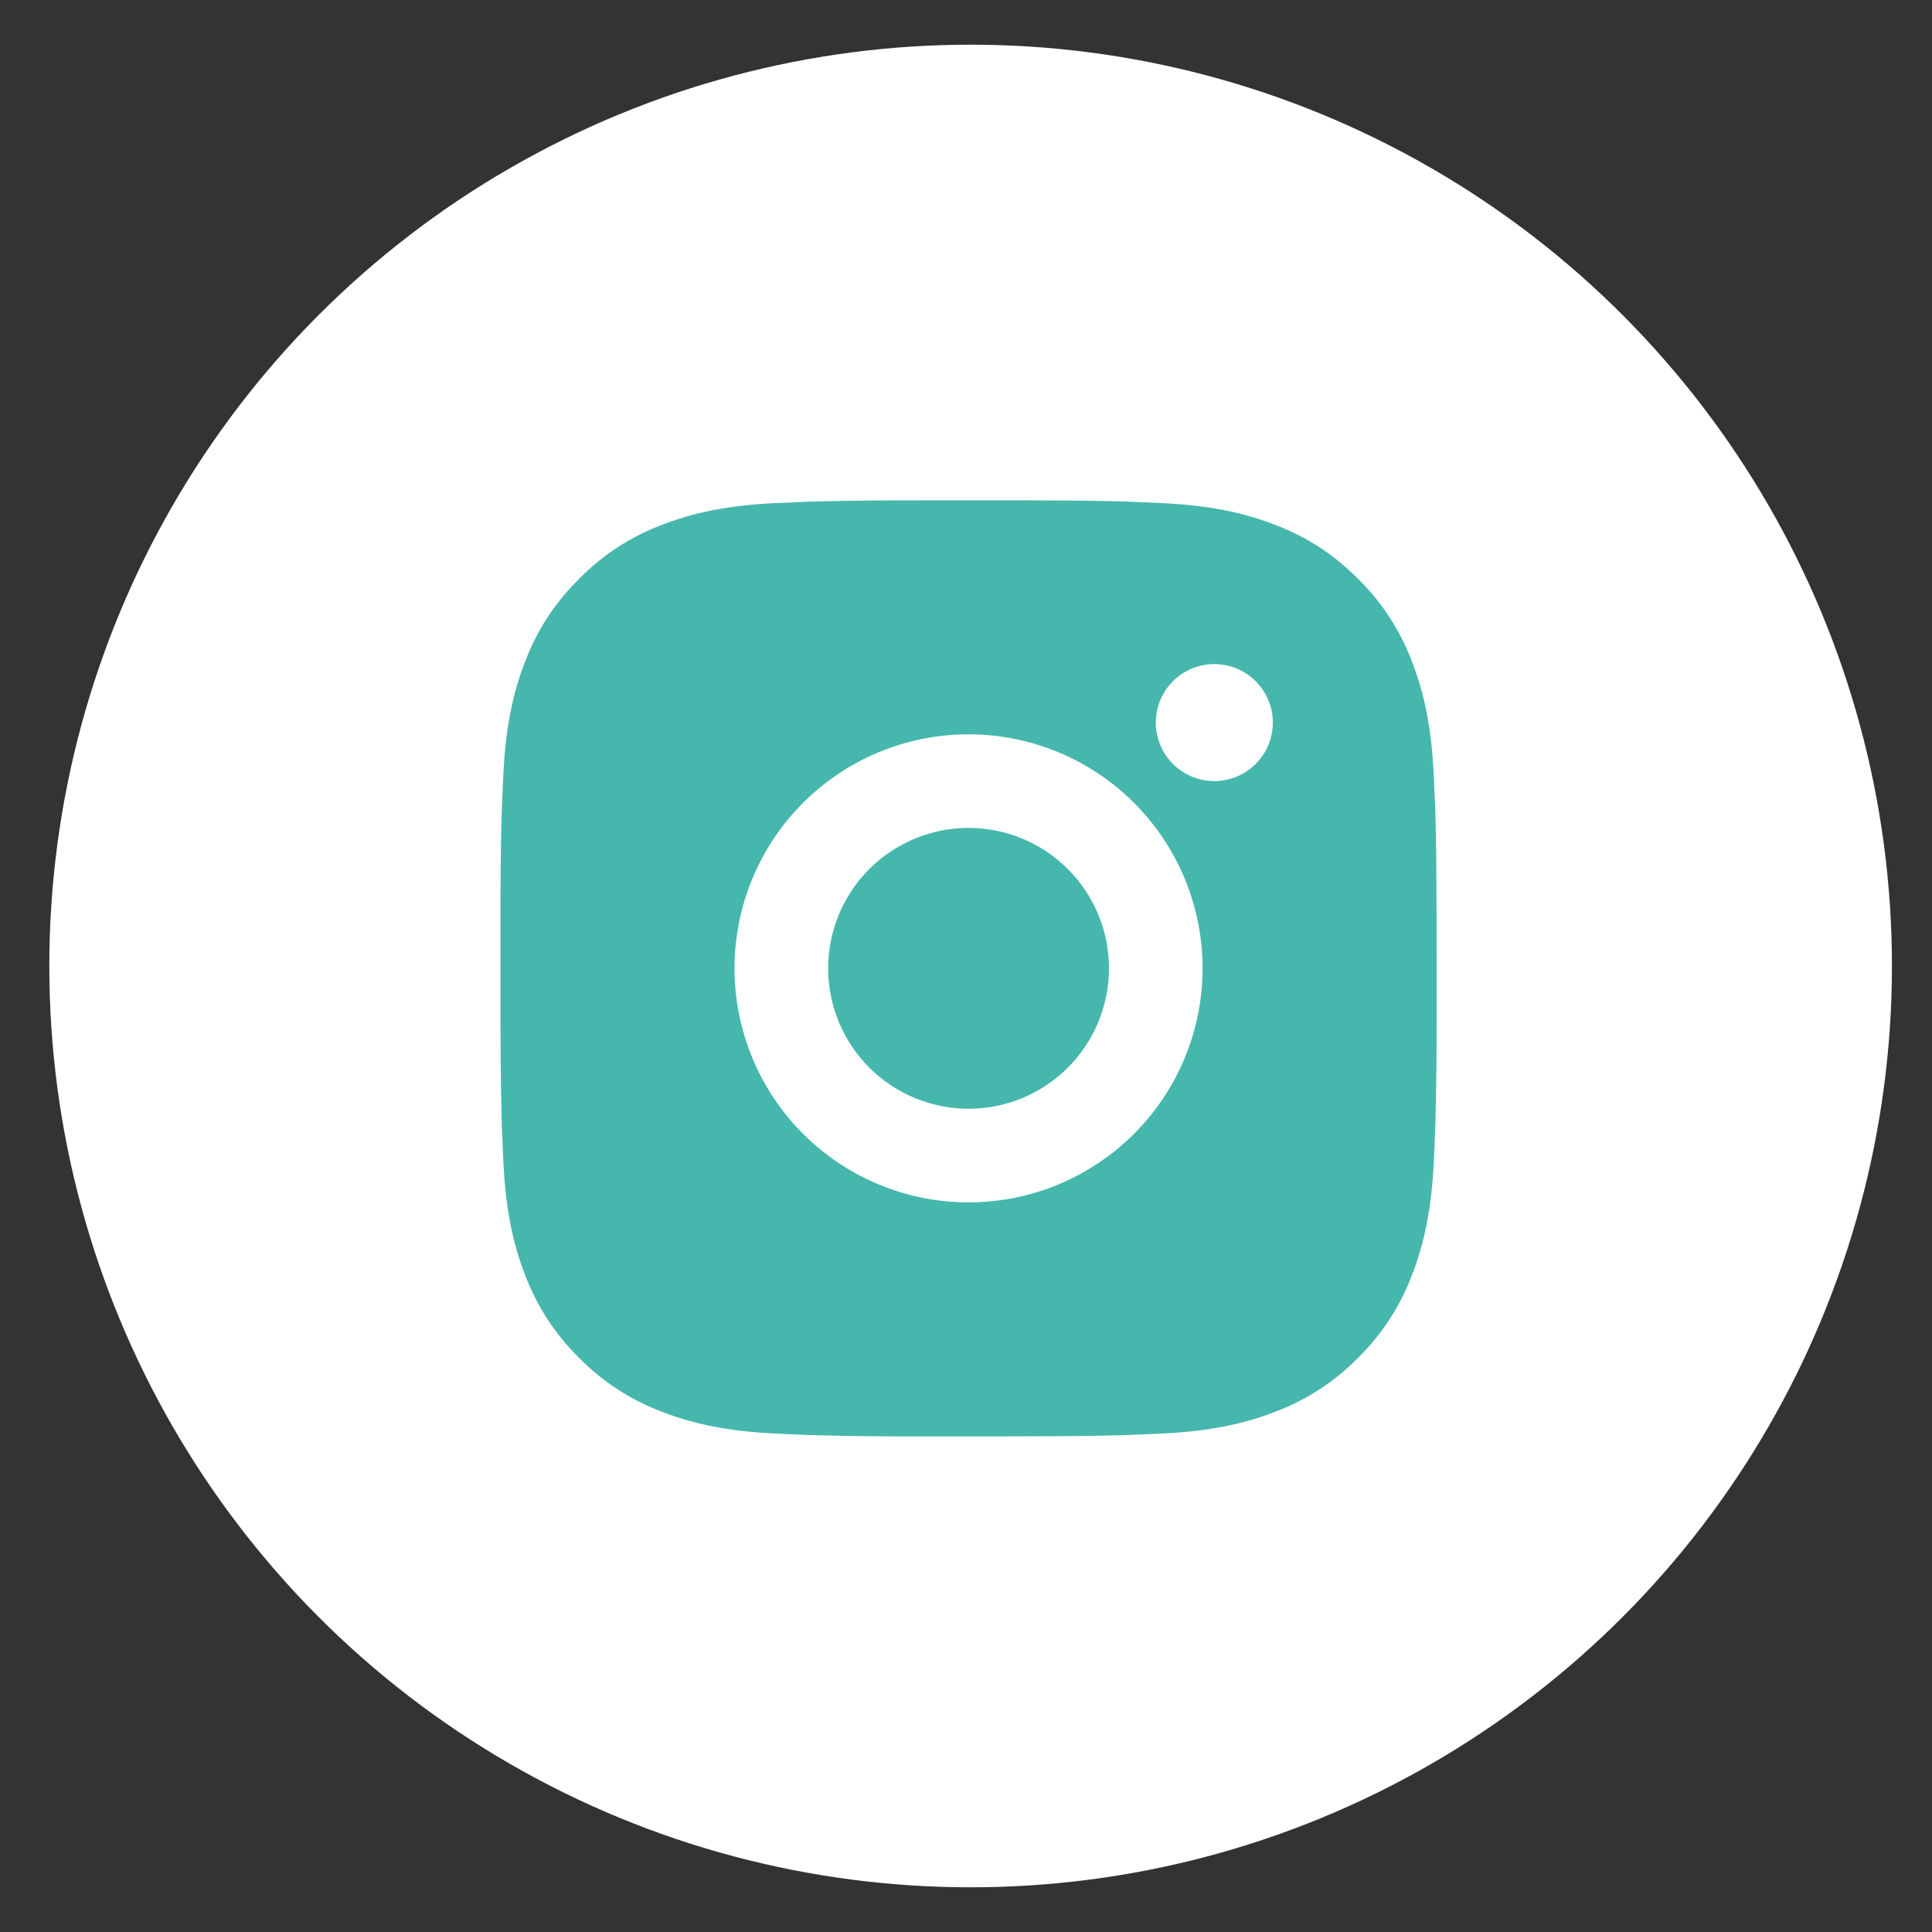
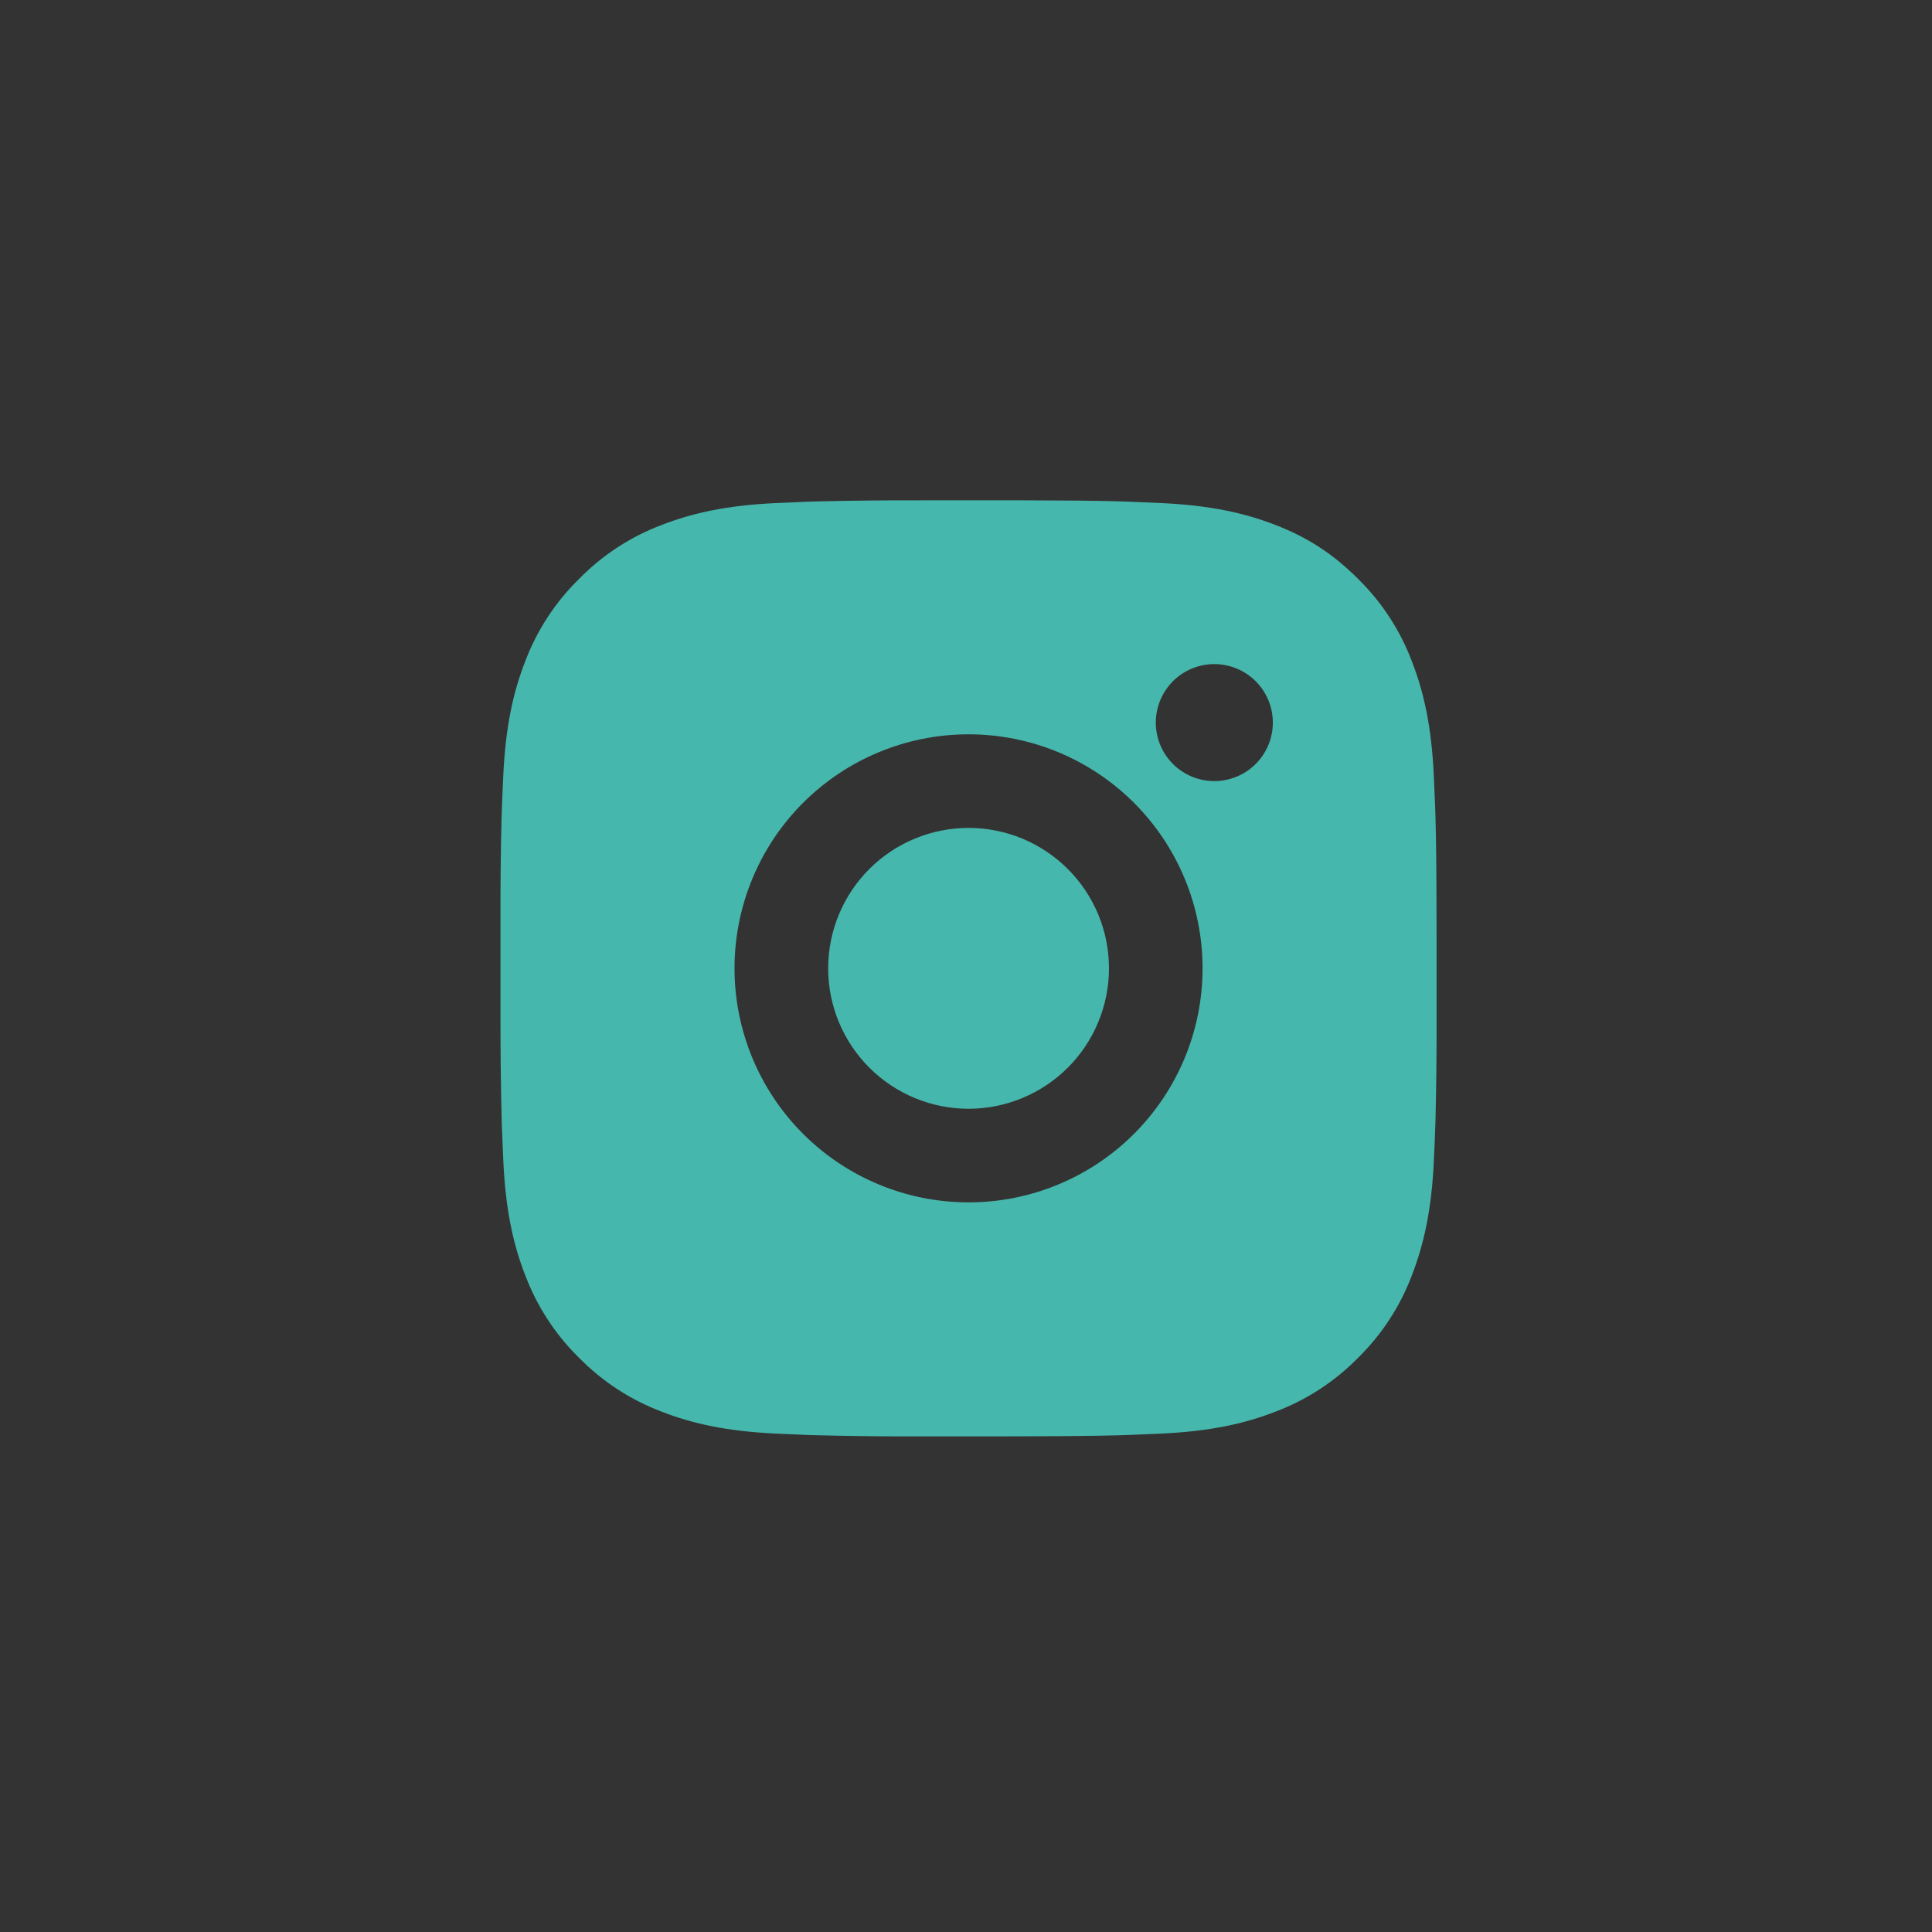
<svg xmlns="http://www.w3.org/2000/svg" width="38" height="38" viewBox="0 0 38 38" fill="none">
  <rect x="0" y="0" width="38" height="38" fill="#333333" stroke="none" />
-   <circle cx="19.091" cy="19" r="18.121" fill="white" />
  <path d="M19.997 9.84C21.032 9.843 21.558 9.848 22.012 9.861L22.19 9.867C22.397 9.875 22.6 9.884 22.846 9.895C23.825 9.941 24.494 10.096 25.08 10.323C25.688 10.557 26.2 10.874 26.711 11.385C27.18 11.845 27.542 12.401 27.773 13.016C28 13.602 28.155 14.271 28.201 15.251C28.212 15.496 28.221 15.699 28.229 15.907L28.234 16.085C28.248 16.538 28.253 17.064 28.255 18.099L28.256 18.786V19.992C28.258 20.664 28.251 21.335 28.235 22.006L28.229 22.185C28.222 22.392 28.213 22.596 28.202 22.84C28.156 23.821 27.999 24.488 27.773 25.076C27.542 25.69 27.18 26.247 26.711 26.707C26.251 27.175 25.695 27.538 25.08 27.768C24.494 27.996 23.825 28.15 22.846 28.197L22.19 28.224L22.012 28.23C21.558 28.242 21.032 28.249 19.997 28.251L19.31 28.252H18.105C17.433 28.254 16.761 28.247 16.09 28.23L15.911 28.225C15.692 28.217 15.474 28.207 15.255 28.197C14.276 28.15 13.608 27.996 13.02 27.768C12.406 27.537 11.85 27.175 11.39 26.707C10.921 26.247 10.559 25.69 10.328 25.076C10.1 24.489 9.946 23.821 9.9 22.84L9.872 22.185L9.867 22.006C9.85 21.335 9.843 20.664 9.844 19.992V18.099C9.842 17.428 9.848 16.756 9.865 16.085L9.871 15.907C9.878 15.699 9.888 15.496 9.899 15.251C9.945 14.271 10.099 13.603 10.327 13.016C10.558 12.401 10.922 11.844 11.391 11.385C11.85 10.916 12.406 10.554 13.02 10.323C13.608 10.096 14.275 9.941 15.255 9.895C15.5 9.884 15.705 9.875 15.911 9.867L16.09 9.862C16.761 9.846 17.432 9.839 18.104 9.841L19.997 9.84ZM19.05 14.443C17.829 14.443 16.659 14.928 15.795 15.791C14.932 16.654 14.447 17.825 14.447 19.046C14.447 20.267 14.932 21.437 15.795 22.301C16.659 23.164 17.829 23.649 19.05 23.649C20.271 23.649 21.442 23.164 22.305 22.301C23.168 21.437 23.653 20.267 23.653 19.046C23.653 17.825 23.168 16.654 22.305 15.791C21.442 14.928 20.271 14.443 19.05 14.443ZM19.05 16.284C19.413 16.284 19.772 16.355 20.107 16.494C20.442 16.633 20.747 16.836 21.003 17.093C21.26 17.349 21.463 17.653 21.602 17.988C21.741 18.323 21.812 18.683 21.812 19.045C21.812 19.408 21.741 19.767 21.602 20.102C21.464 20.437 21.26 20.742 21.004 20.998C20.747 21.255 20.443 21.458 20.108 21.597C19.773 21.736 19.414 21.808 19.051 21.808C18.319 21.808 17.616 21.517 17.098 20.999C16.58 20.481 16.289 19.778 16.289 19.046C16.289 18.313 16.58 17.611 17.098 17.093C17.616 16.575 18.319 16.284 19.051 16.284M23.884 13.062C23.579 13.062 23.286 13.183 23.07 13.399C22.855 13.615 22.733 13.908 22.733 14.213C22.733 14.518 22.855 14.811 23.07 15.026C23.286 15.242 23.579 15.363 23.884 15.363C24.189 15.363 24.482 15.242 24.698 15.026C24.914 14.811 25.035 14.518 25.035 14.213C25.035 13.908 24.914 13.615 24.698 13.399C24.482 13.183 24.189 13.062 23.884 13.062Z" fill="#46B7AC" />
</svg>